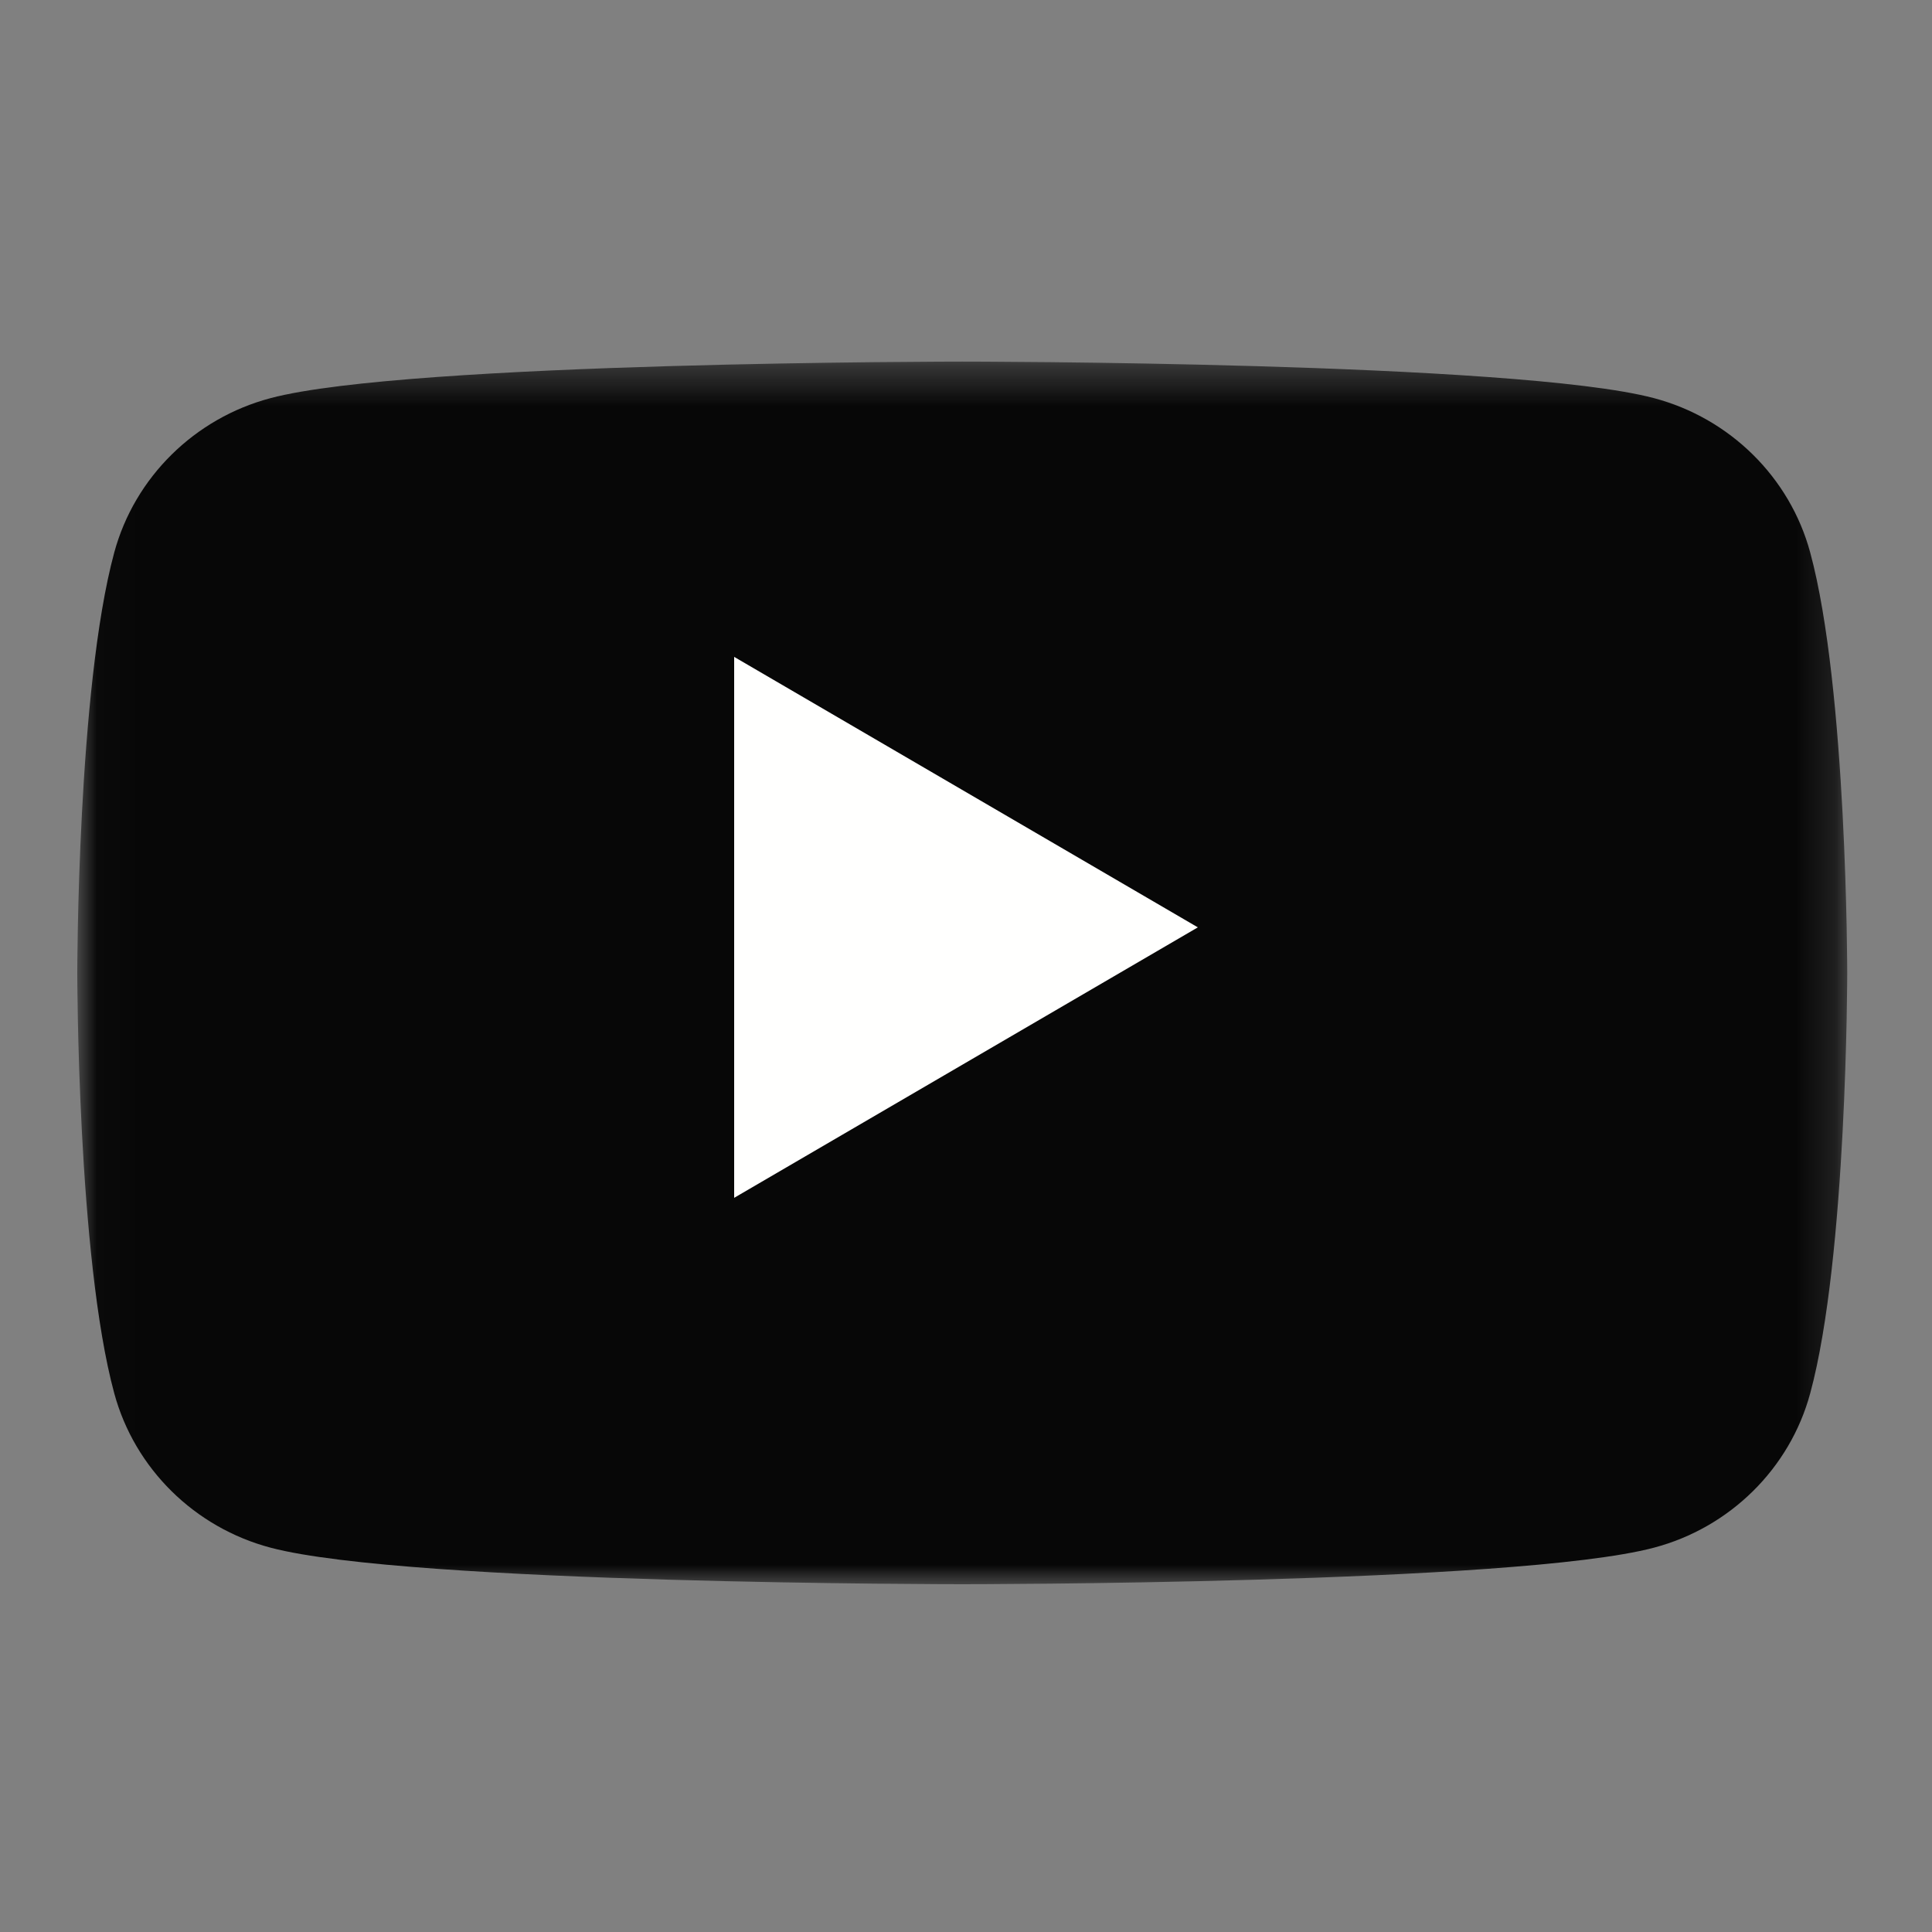
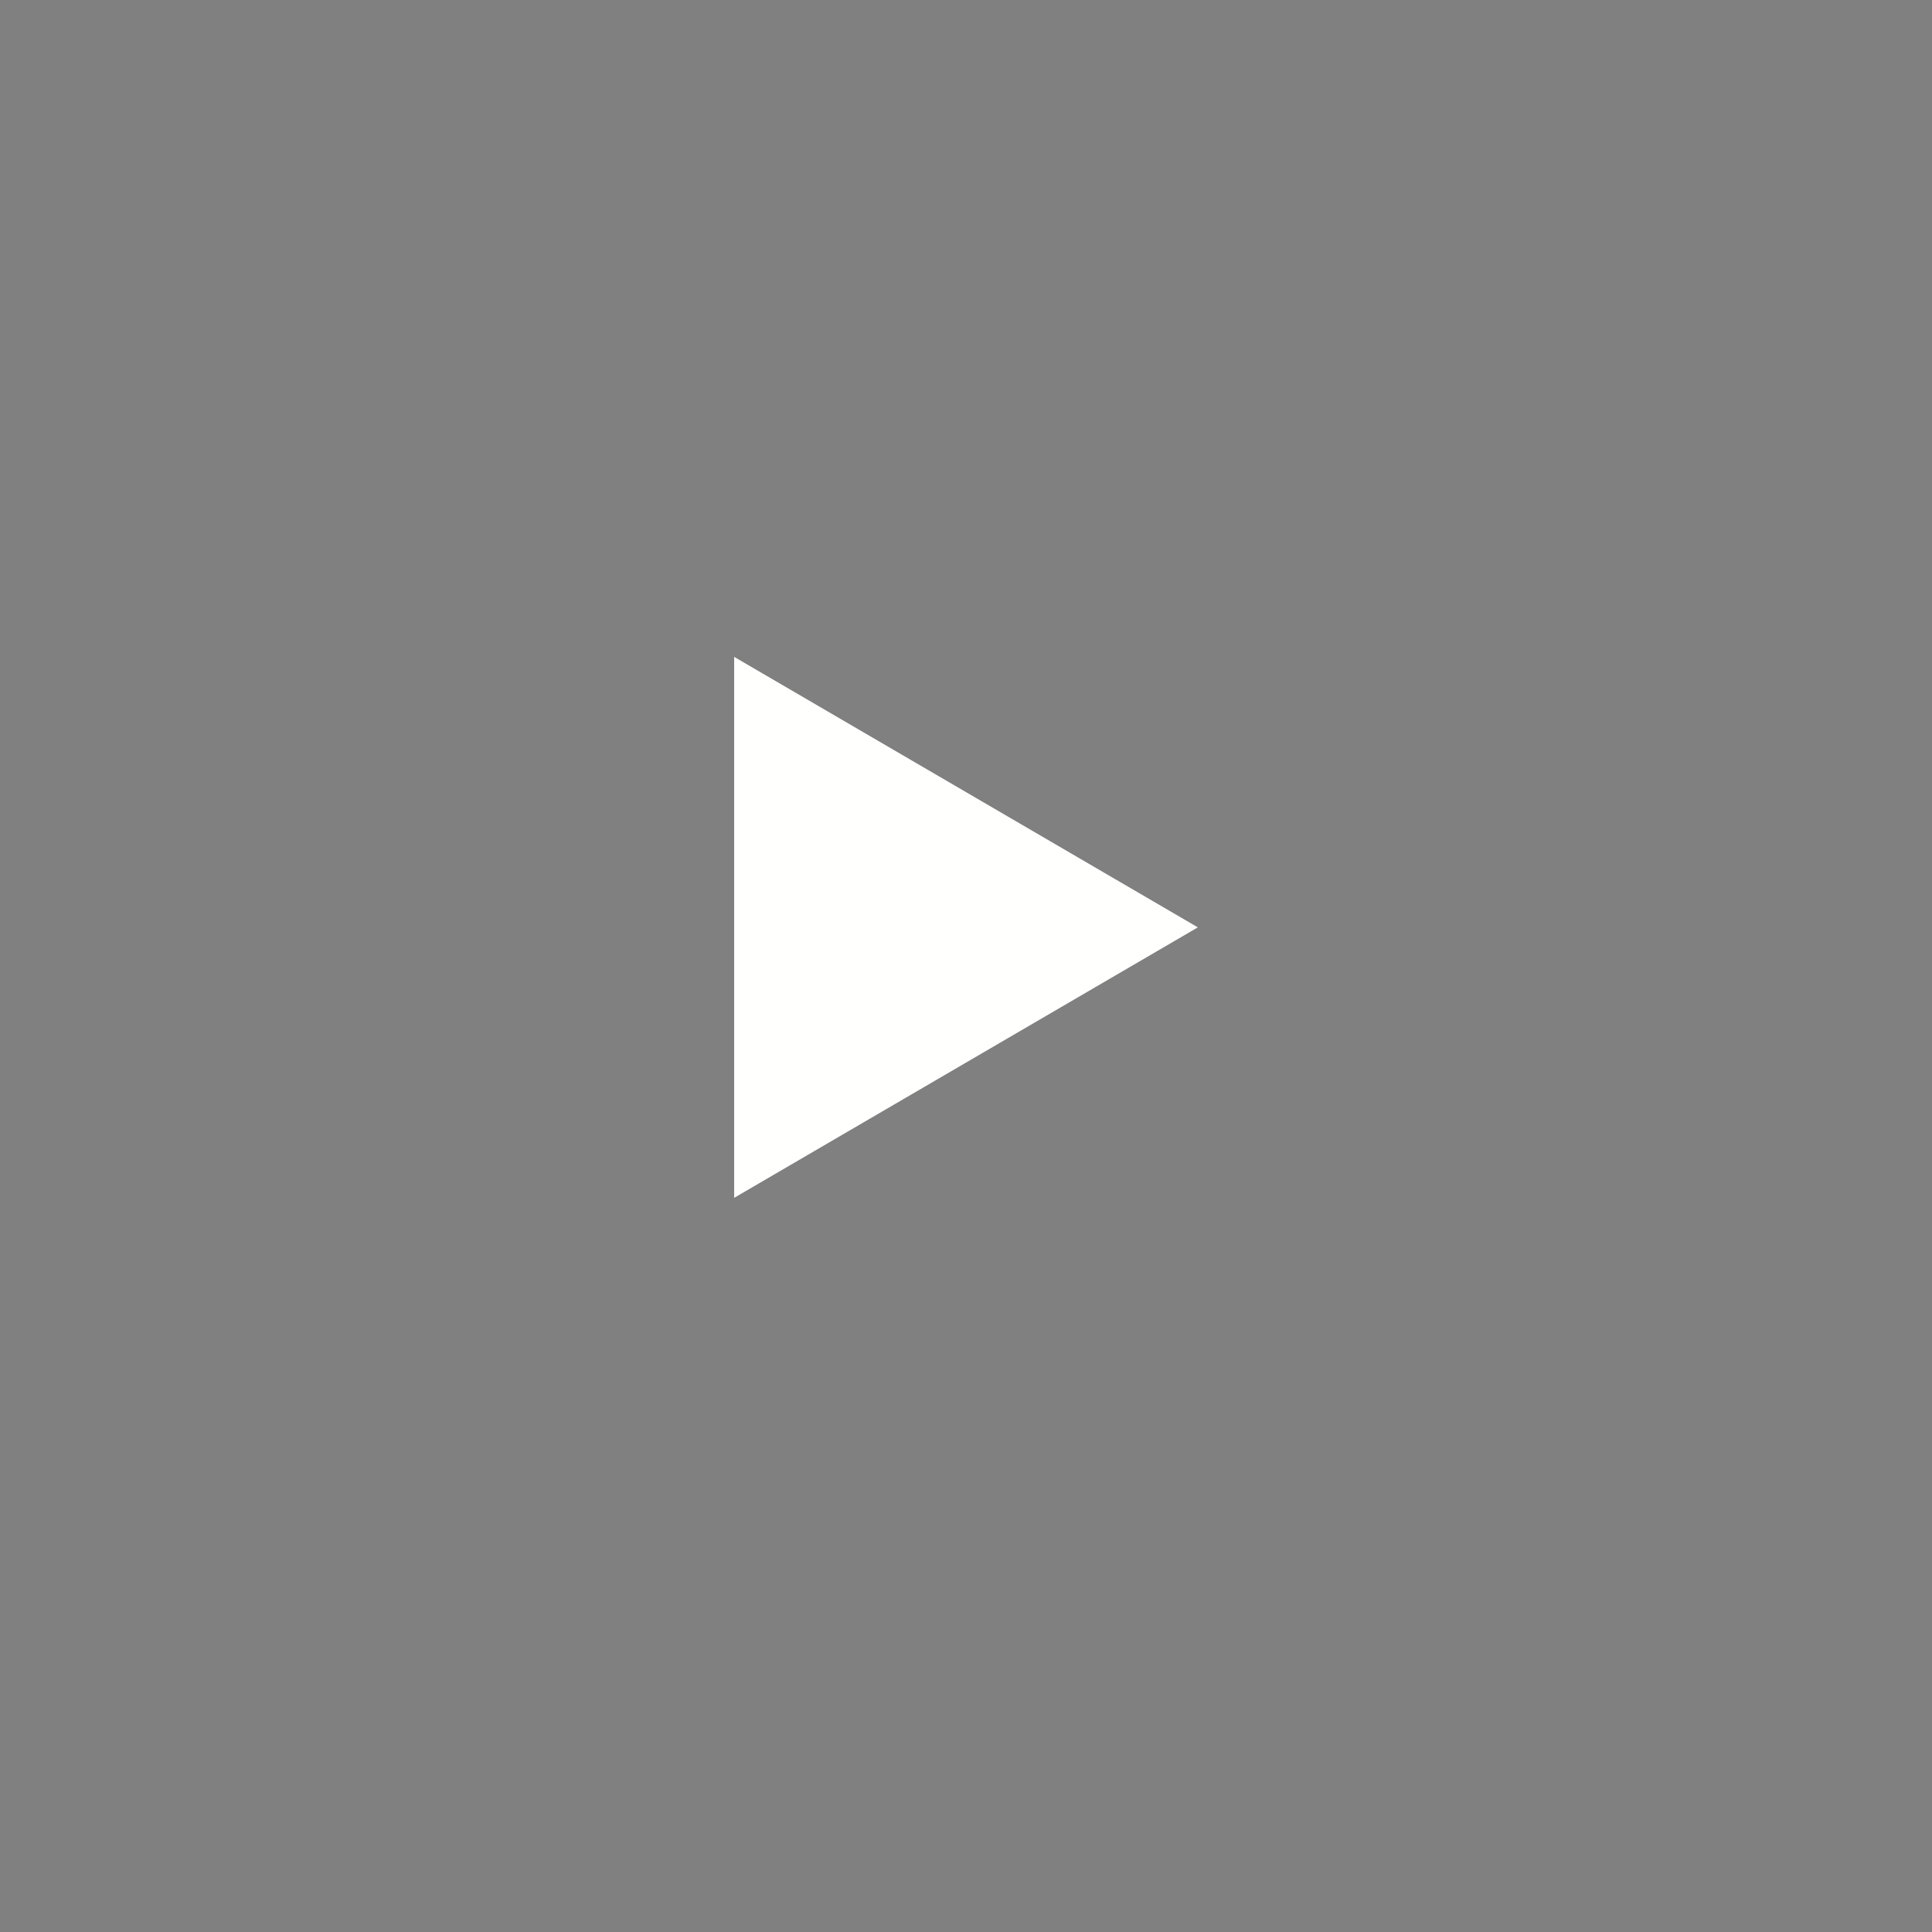
<svg xmlns="http://www.w3.org/2000/svg" xmlns:xlink="http://www.w3.org/1999/xlink" width="50px" height="50px" viewBox="0 0 50 50" version="1.1">
  <rect x="0" y="0" width="50" height="50" fill="#808080" stroke="none" />
  <title>Brand Logo / YouTube</title>
  <defs>
-     <polygon id="path-1" points="0.023 0.358 45.806 0.358 45.806 32 0.023 32" />
-   </defs>
+     </defs>
  <g id="Brand-Logo-/-YouTube" stroke="none" stroke-width="1" fill="none" fill-rule="evenodd">
    <g id="Group-2" transform="translate(2, 9)">
      <g id="Group-3">
        <mask id="mask-2" fill="white">
          <use xlink:href="#path-1" />
        </mask>
        <g id="Clip-2" />
-         <path d="M44.848,5.298 C44.322,3.354 42.77,1.822 40.799,1.302 C37.227,0.358 22.903,0.358 22.903,0.358 C22.903,0.358 8.579,0.358 5.007,1.302 C3.036,1.822 1.484,3.354 0.957,5.298 C0,8.824 0,16.179 0,16.179 C0,16.179 0,23.534 0.957,27.059 C1.484,29.004 3.036,30.536 5.007,31.055 C8.579,32 22.903,32 22.903,32 C22.903,32 37.227,32 40.799,31.055 C42.77,30.536 44.322,29.004 44.848,27.059 C45.806,23.534 45.806,16.179 45.806,16.179 C45.806,16.179 45.806,8.824 44.848,5.298" id="Fill-1" fill="#070707" mask="url(#mask-2)" />
      </g>
      <polyline id="Fill-4" fill="#FFFFFE" points="17 22 29 15 17 8 17 22" />
    </g>
  </g>
</svg>